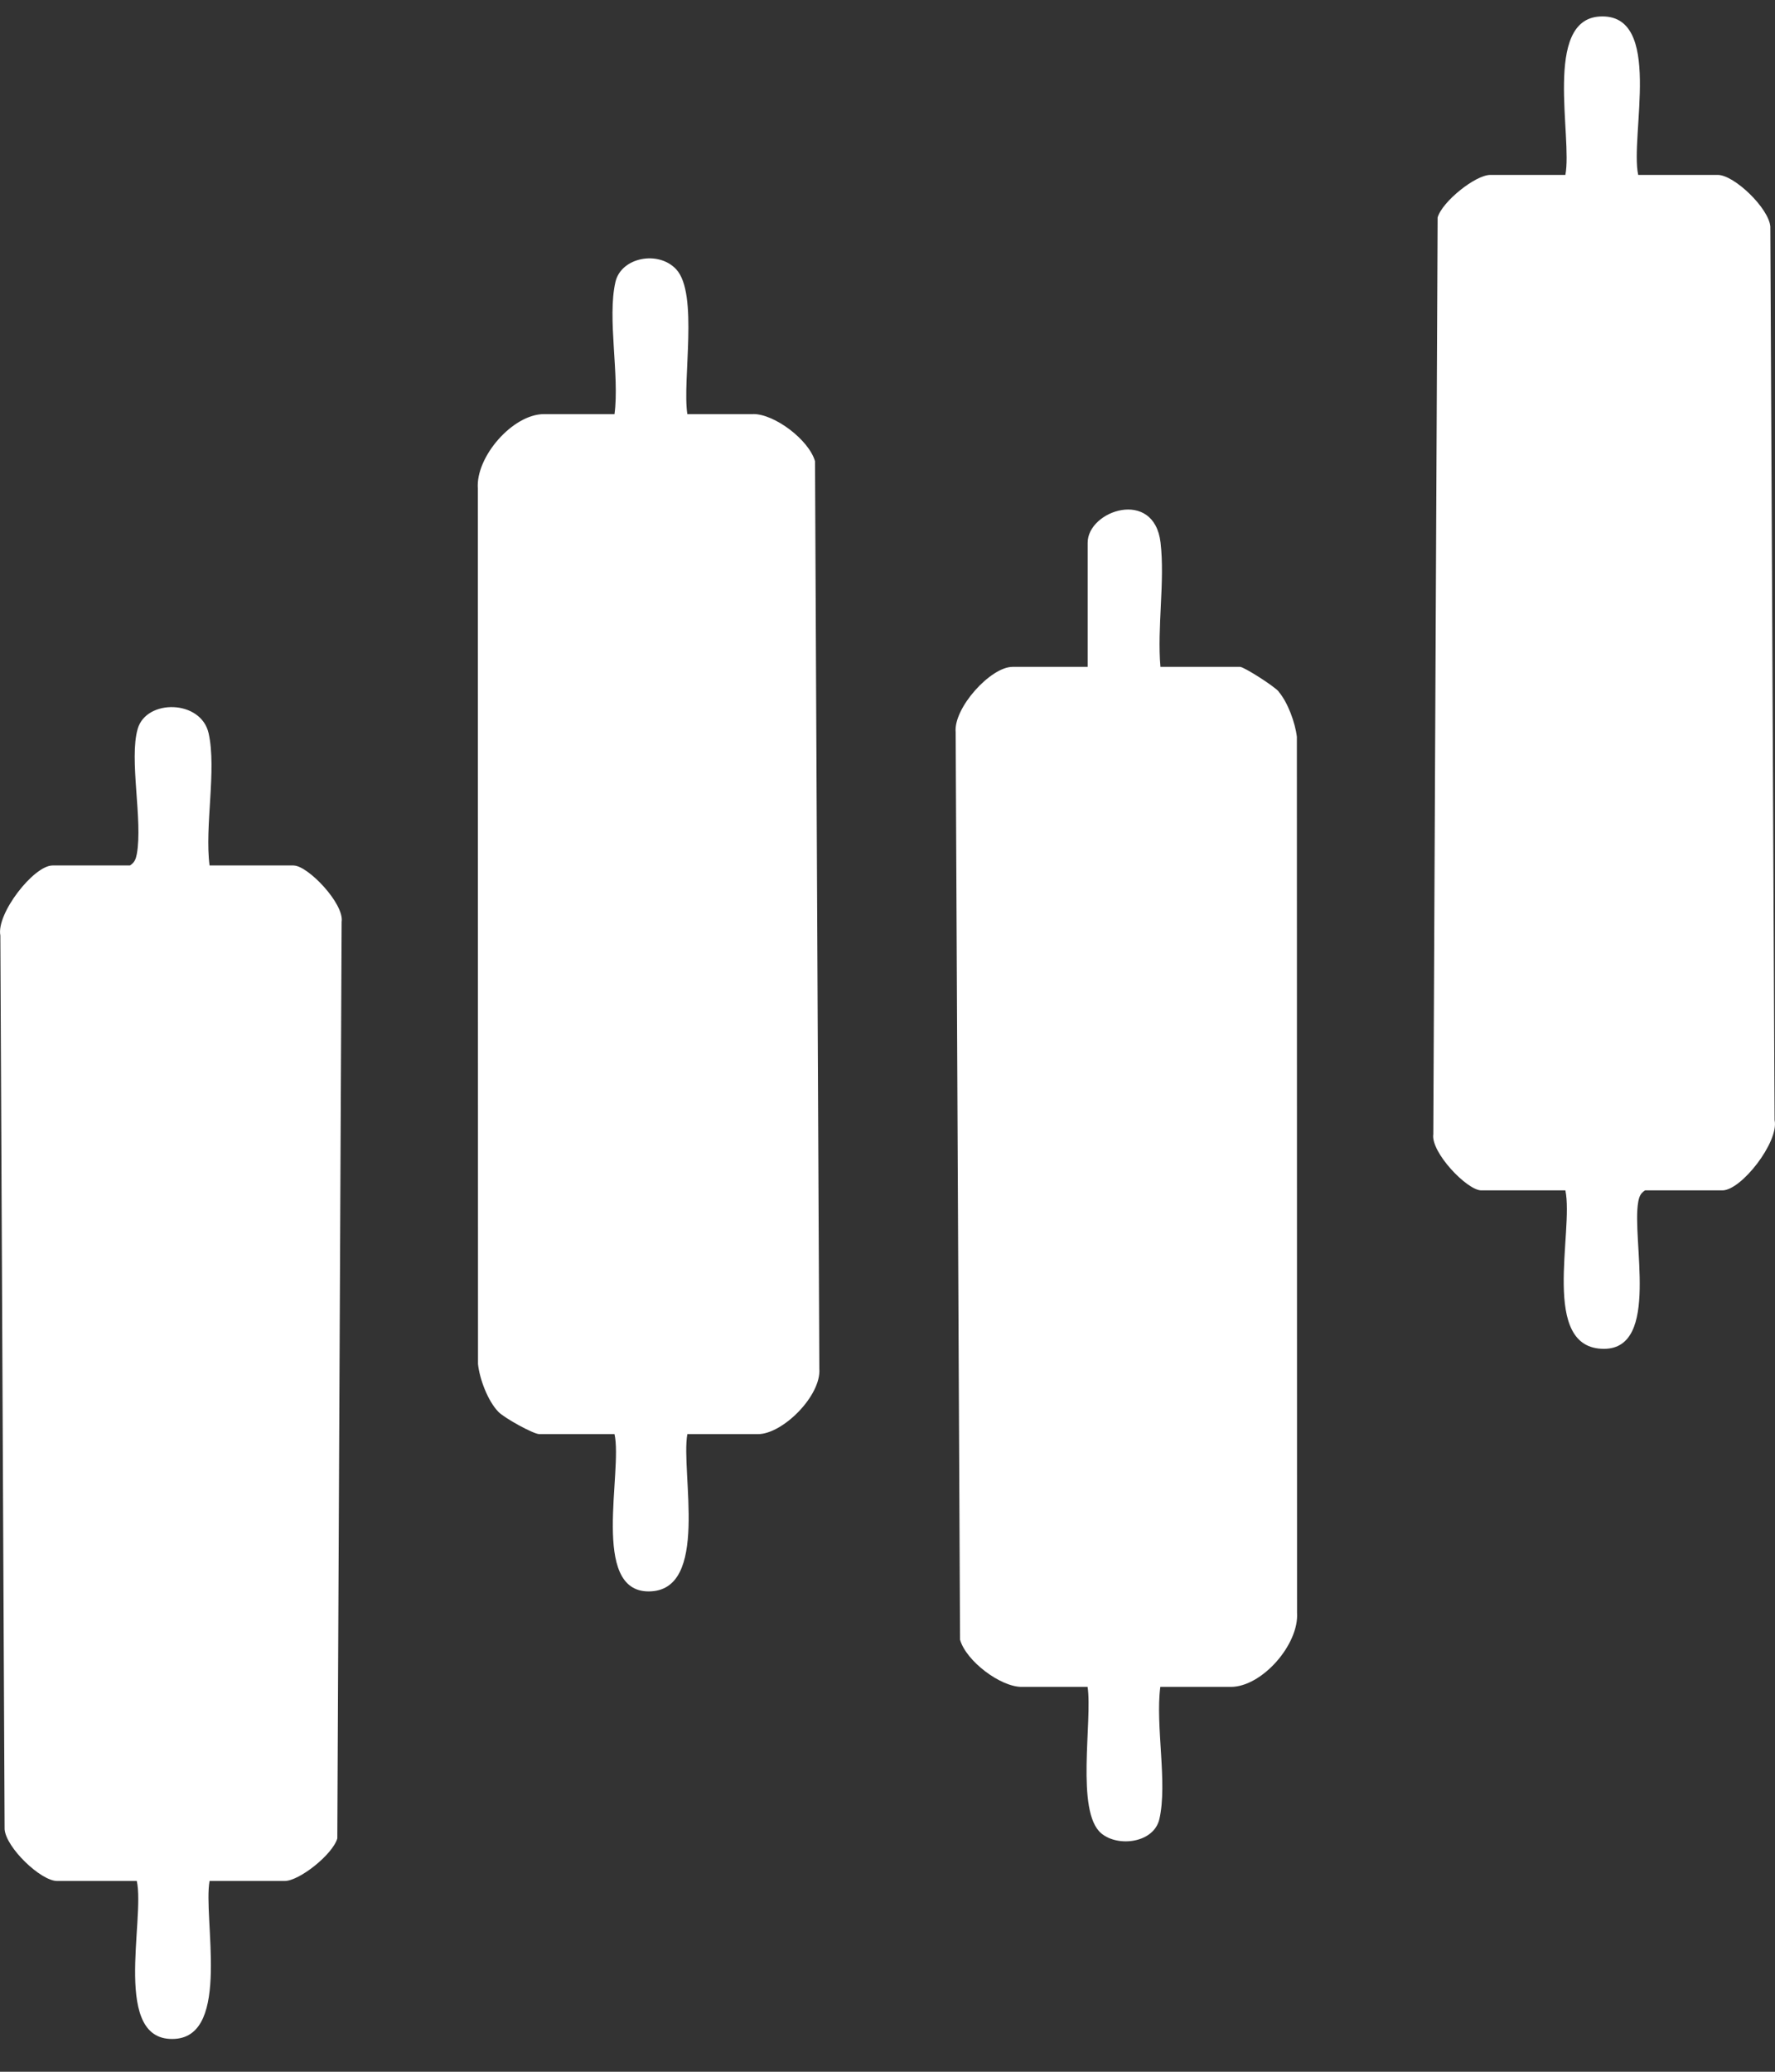
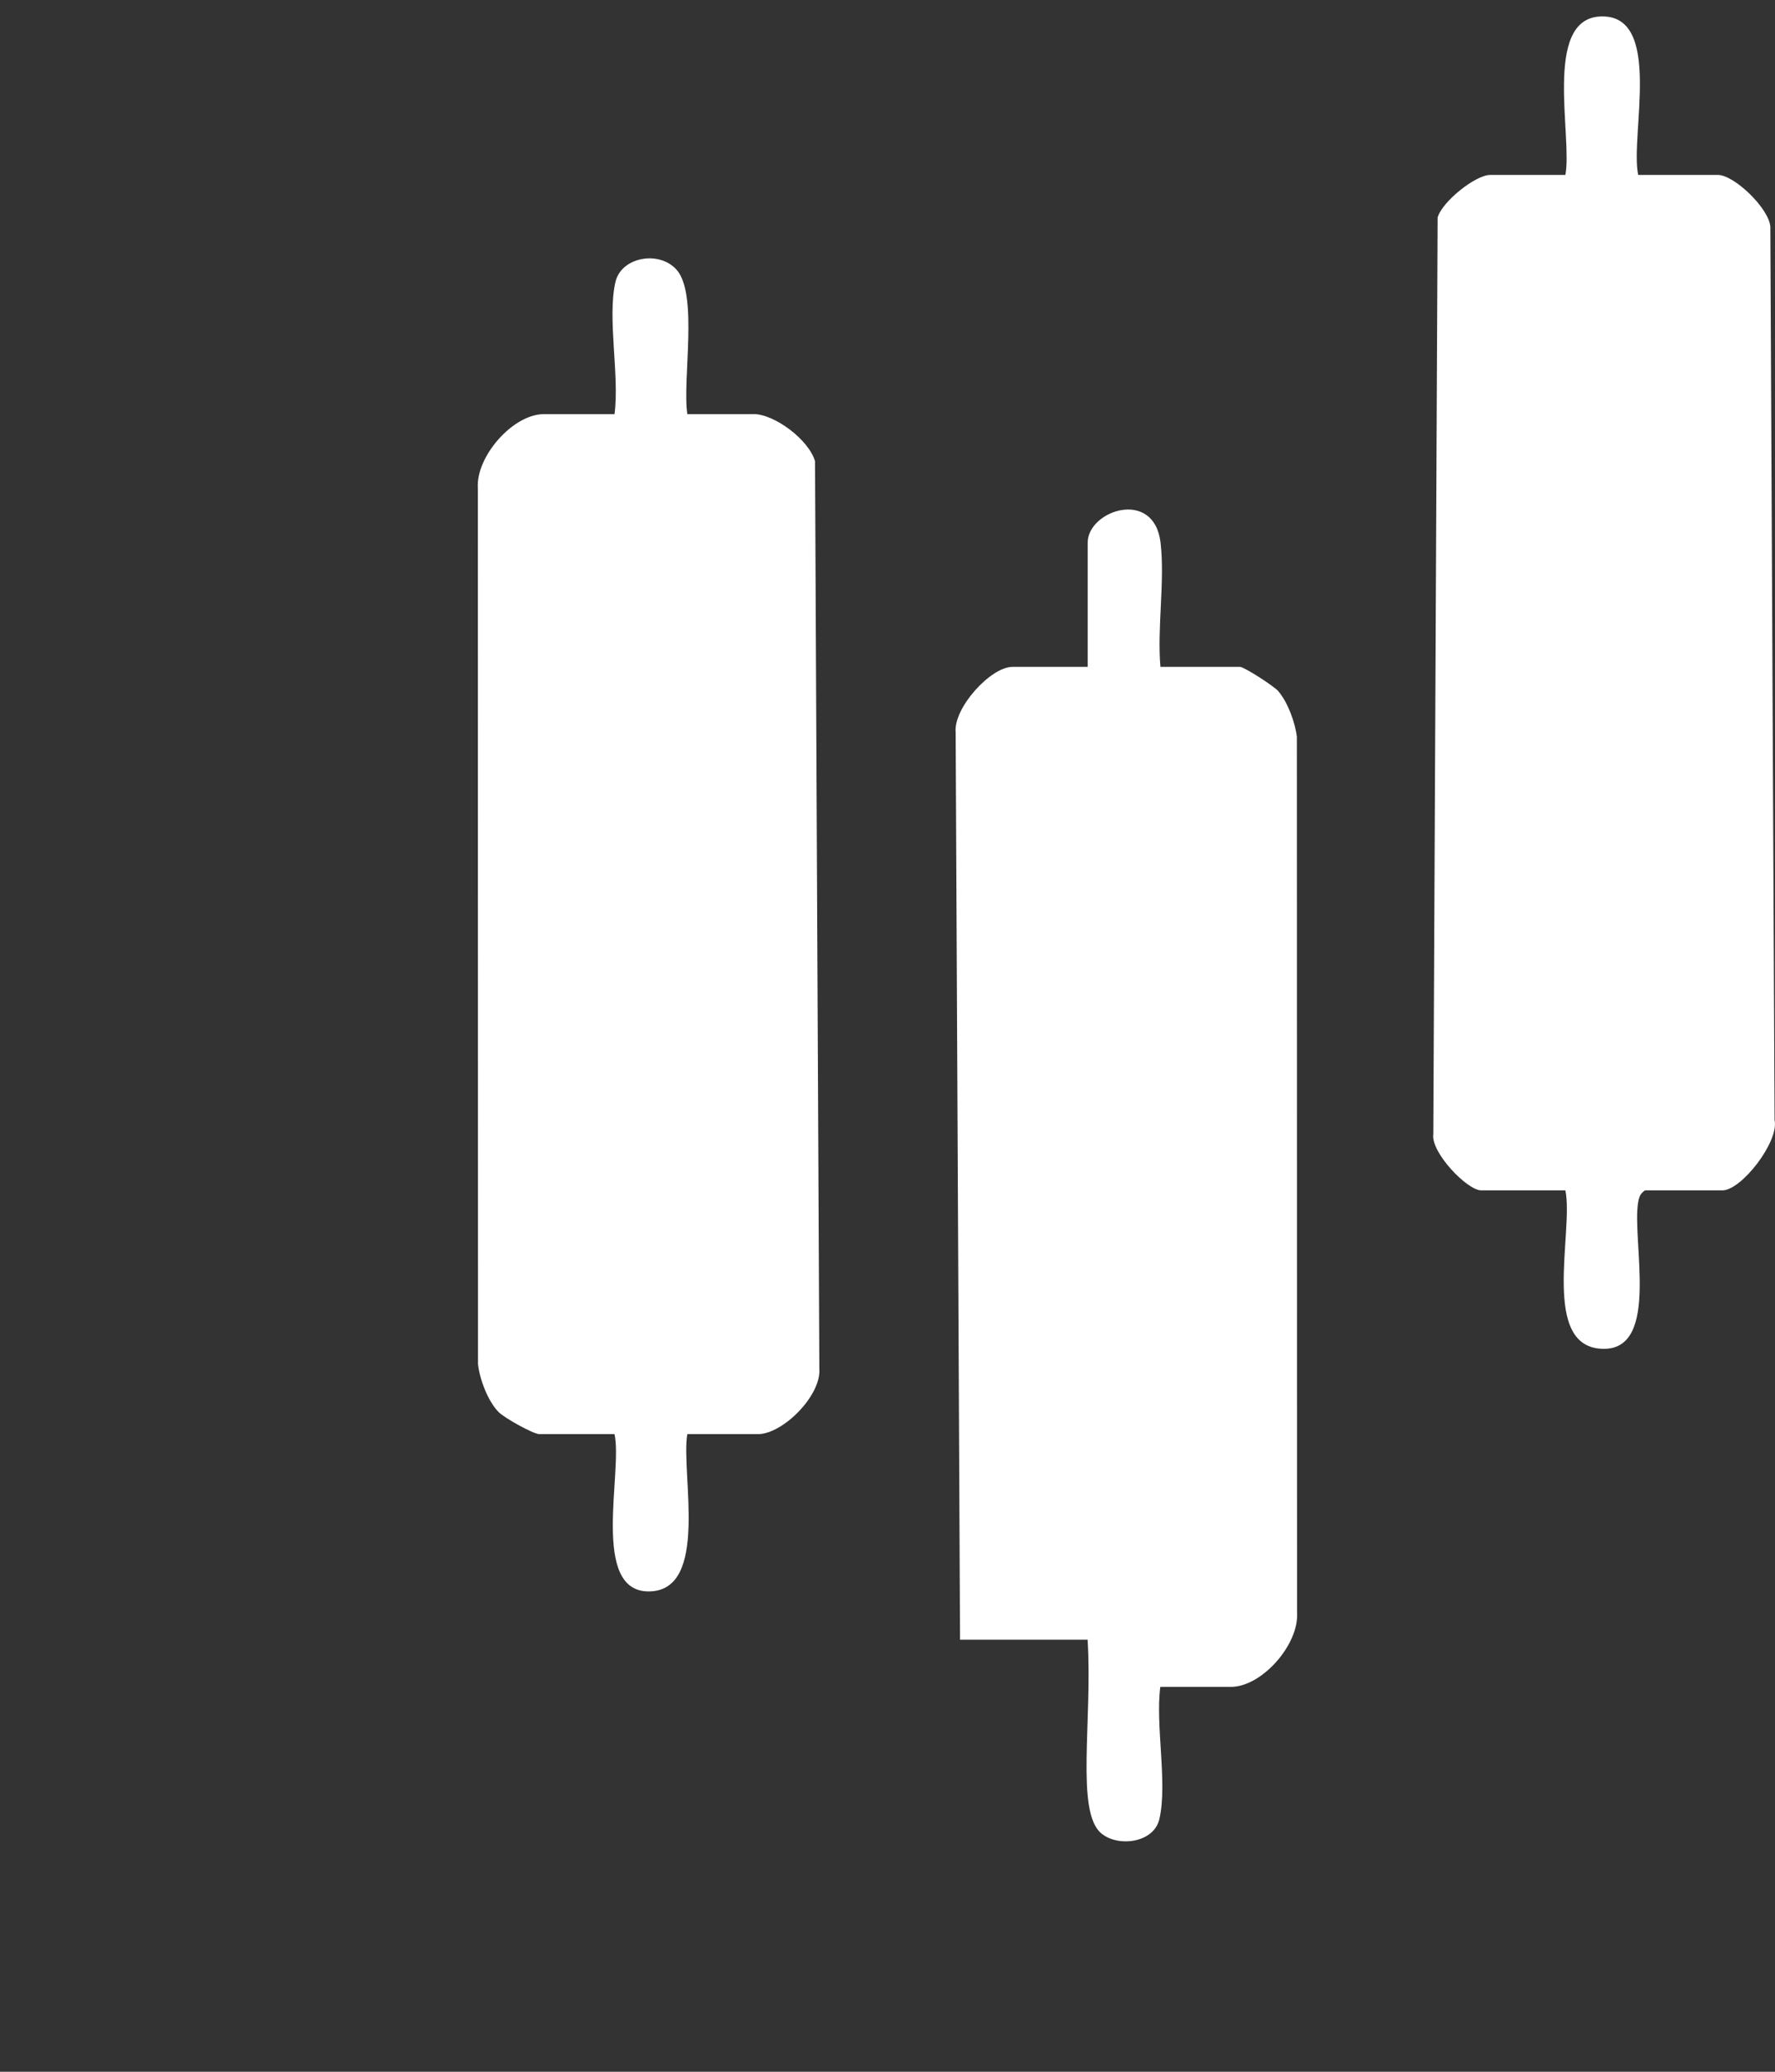
<svg xmlns="http://www.w3.org/2000/svg" width="30" height="35" viewBox="0 0 30 35" fill="none">
  <rect x="0" y="0" width="30" height="35" fill="#333333" stroke="none" />
-   <path d="M21.613 11.684C21.534 11.59 21.025 11.266 20.959 11.266H19.613C19.555 10.601 19.691 9.817 19.615 9.167C19.506 8.244 18.383 8.622 18.383 9.169V11.266H17.113C16.743 11.266 16.113 11.96 16.152 12.371L16.226 27.701C16.33 28.063 16.909 28.498 17.267 28.498H18.382C18.467 29.063 18.174 30.609 18.615 30.974C18.899 31.21 19.502 31.135 19.595 30.731C19.736 30.121 19.525 29.151 19.611 28.498H20.803C21.33 28.498 21.958 27.779 21.922 27.244L21.919 12.448C21.891 12.21 21.767 11.868 21.611 11.685L21.613 11.684Z" fill="white" />
+   <path d="M21.613 11.684C21.534 11.59 21.025 11.266 20.959 11.266H19.613C19.555 10.601 19.691 9.817 19.615 9.167C19.506 8.244 18.383 8.622 18.383 9.169V11.266H17.113C16.743 11.266 16.113 11.96 16.152 12.371L16.226 27.701H18.382C18.467 29.063 18.174 30.609 18.615 30.974C18.899 31.21 19.502 31.135 19.595 30.731C19.736 30.121 19.525 29.151 19.611 28.498H20.803C21.33 28.498 21.958 27.779 21.922 27.244L21.919 12.448C21.891 12.21 21.767 11.868 21.611 11.685L21.613 11.684Z" fill="white" />
  <path d="M12.731 6.996H11.617C11.529 6.421 11.809 4.963 11.43 4.551C11.131 4.226 10.499 4.345 10.402 4.763C10.261 5.372 10.473 6.345 10.386 6.996H9.194C8.667 6.996 8.039 7.716 8.076 8.251L8.079 23.046C8.107 23.3 8.244 23.665 8.422 23.85C8.518 23.952 9.015 24.228 9.117 24.228H10.386C10.528 24.861 9.976 26.886 10.963 26.885C12.003 26.884 11.502 24.871 11.617 24.228H12.81C13.23 24.228 13.883 23.577 13.848 23.122L13.775 7.792C13.671 7.43 13.092 6.995 12.734 6.995L12.731 6.996Z" fill="white" />
  <path d="M29.993 18.928L29.921 3.828C29.896 3.517 29.31 2.955 29.033 2.955H27.688C27.544 2.3 28.125 0.213 27.035 0.279C26.079 0.338 26.581 2.319 26.457 2.955H25.188C24.938 2.955 24.376 3.404 24.298 3.674L24.225 19.159C24.178 19.466 24.797 20.11 25.035 20.11H26.457C26.604 20.8 26.018 22.791 27.112 22.787C28.062 22.783 27.572 20.933 27.689 20.301C27.705 20.216 27.727 20.158 27.804 20.11H29.111C29.431 20.11 30.066 19.294 29.994 18.927L29.993 18.928Z" fill="white" />
-   <path d="M4.964 14.621H3.542C3.456 13.964 3.664 13.005 3.526 12.388C3.398 11.818 2.475 11.806 2.328 12.311C2.177 12.824 2.417 13.86 2.312 14.43C2.295 14.516 2.273 14.573 2.196 14.621H0.889C0.569 14.621 -0.066 15.438 0.006 15.804L0.078 30.904C0.103 31.215 0.689 31.777 0.966 31.777H2.312C2.456 32.427 1.877 34.518 2.961 34.444C3.905 34.38 3.429 32.395 3.542 31.777H4.811C5.061 31.777 5.623 31.328 5.701 31.058L5.774 15.573C5.821 15.267 5.202 14.622 4.964 14.622V14.621Z" fill="white" />
</svg>